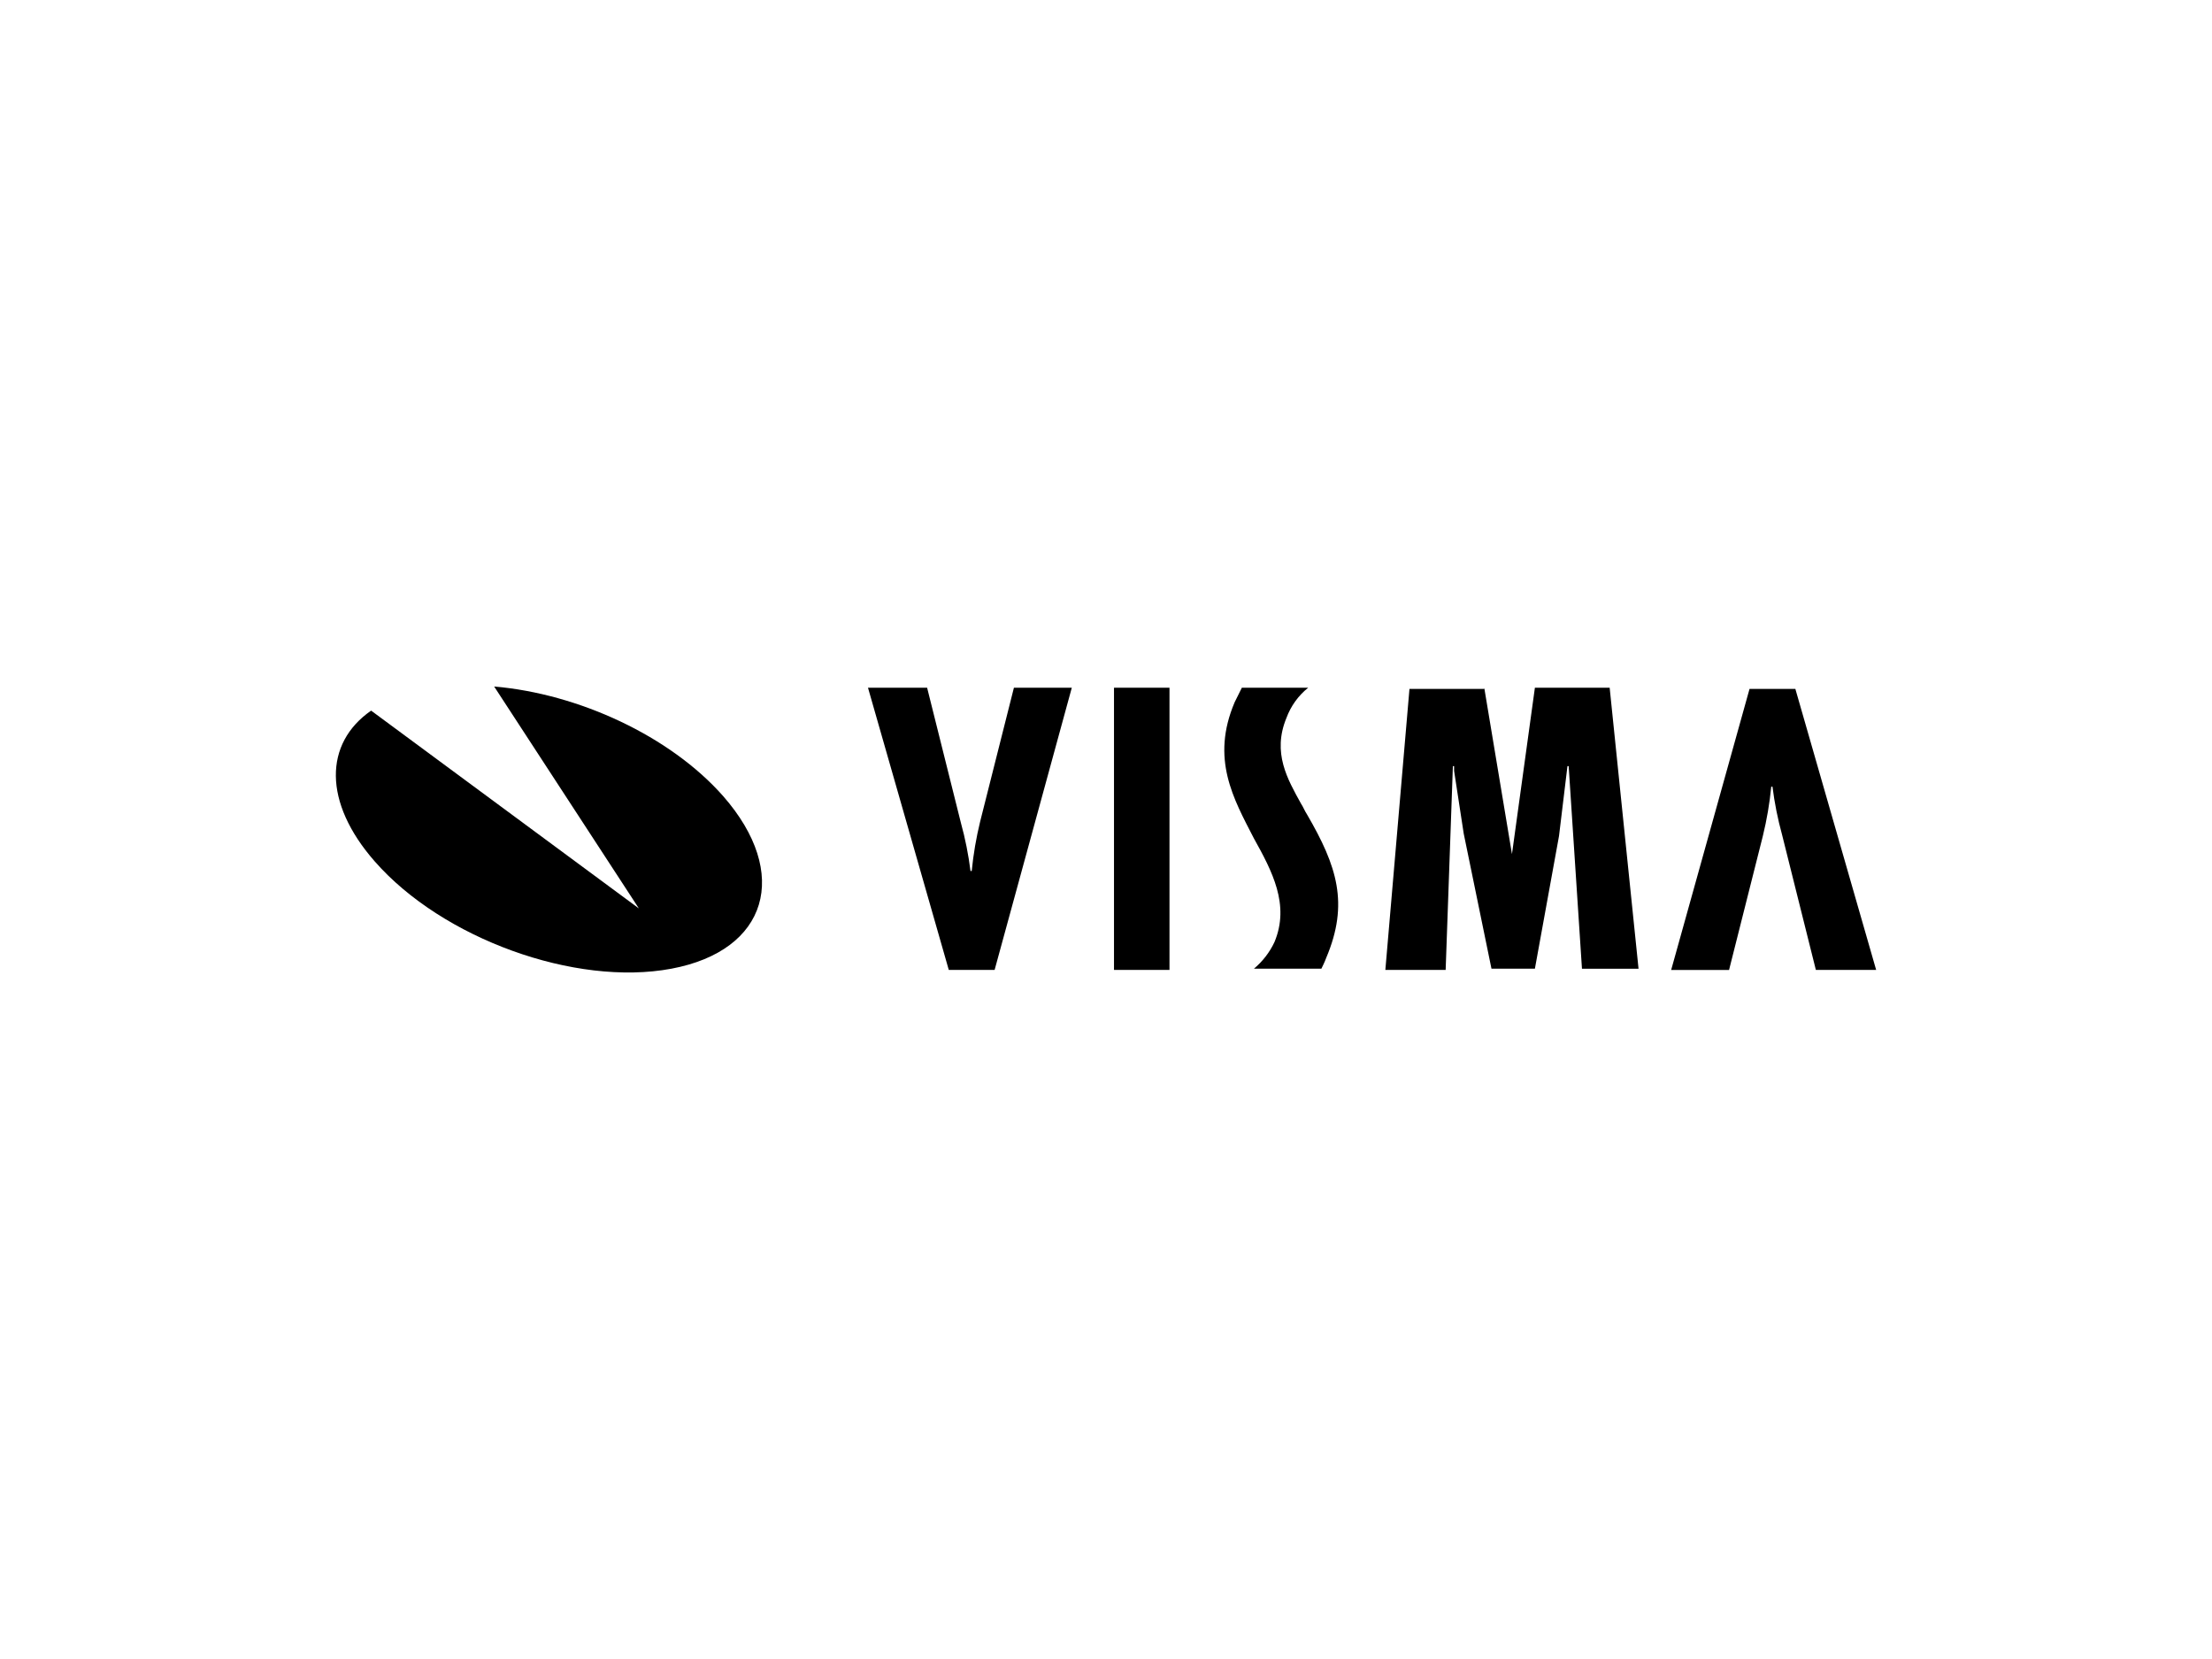
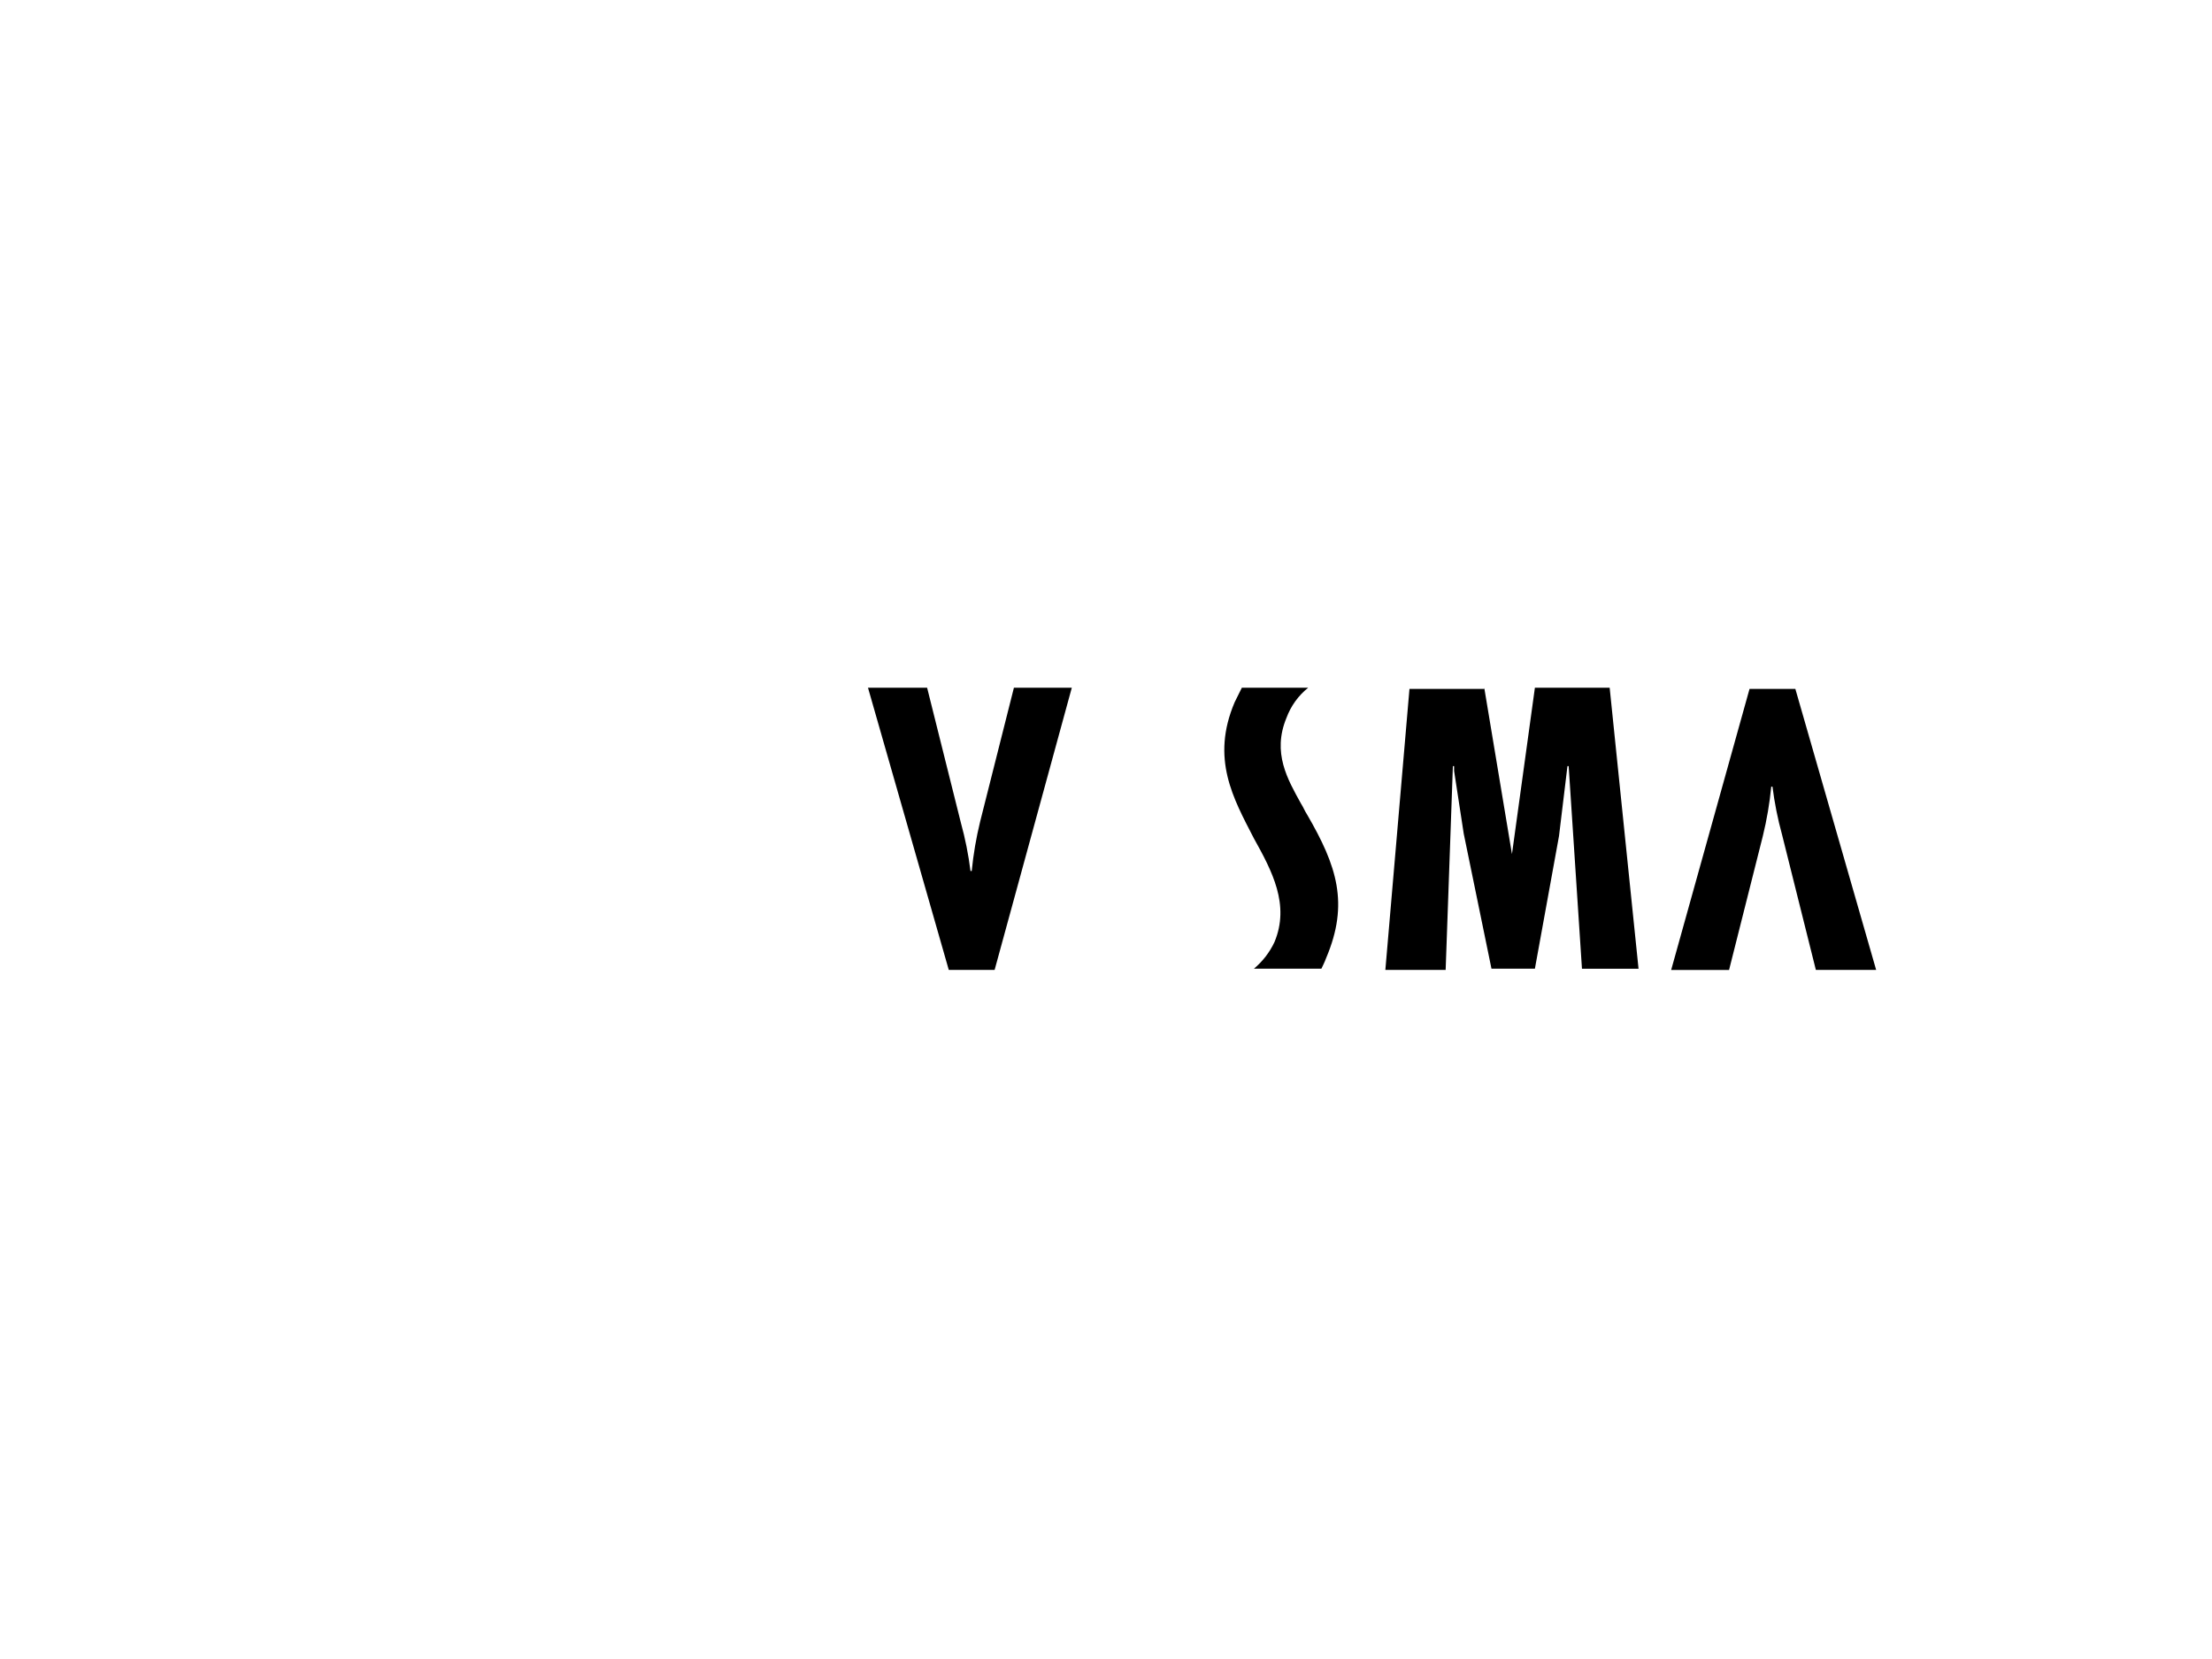
<svg xmlns="http://www.w3.org/2000/svg" width="200" height="150" viewBox="0 0 200 150" fill="none">
-   <path d="M44.679 62.071C52.312 62.725 60.598 66.547 65.396 71.993C71.502 78.971 69.43 85.951 60.708 87.585C51.985 89.22 39.99 84.86 33.88 77.882C29.195 72.539 29.305 67.196 33.556 64.252L57.763 82.134L44.679 62.071Z" fill="black" />
  <path d="M164.183 87.696L161.13 75.484C160.736 74.053 160.445 72.596 160.26 71.123H160.15C160.003 72.631 159.747 74.127 159.387 75.598L156.334 87.702H151.099L158.185 62.29H162.329L169.634 87.696H164.183Z" fill="black" />
  <path d="M83.826 62.181L86.879 74.392C87.274 75.823 87.565 77.281 87.749 78.754H87.859C88.007 77.246 88.262 75.75 88.622 74.278L91.674 62.181H96.908L89.929 87.696H85.785L78.48 62.181H83.826Z" fill="black" />
-   <path d="M105.74 62.181V87.696H100.723V62.181H105.74Z" fill="black" />
  <path d="M134.199 62.181L136.706 77.223L138.779 62.181H145.539L148.15 87.587H143.035L141.832 69.267H141.723L140.959 75.591L138.779 87.585H134.853L132.344 75.375L131.474 69.704V69.267H131.364L130.71 87.695H125.258L127.438 62.29H134.199V62.181Z" fill="black" />
  <path d="M118.28 62.181C117.39 62.895 116.712 63.837 116.317 64.907C115.009 68.07 116.426 70.468 117.625 72.648C117.842 72.975 117.952 73.302 118.17 73.629C120.897 78.317 121.987 81.698 119.911 86.604C119.801 86.931 119.475 87.585 119.475 87.585H113.375C114.16 86.93 114.793 86.111 115.229 85.186C116.646 81.806 115.011 78.752 113.375 75.808C111.522 72.211 109.451 68.612 111.635 63.487L112.283 62.181H118.28Z" fill="black" />
</svg>